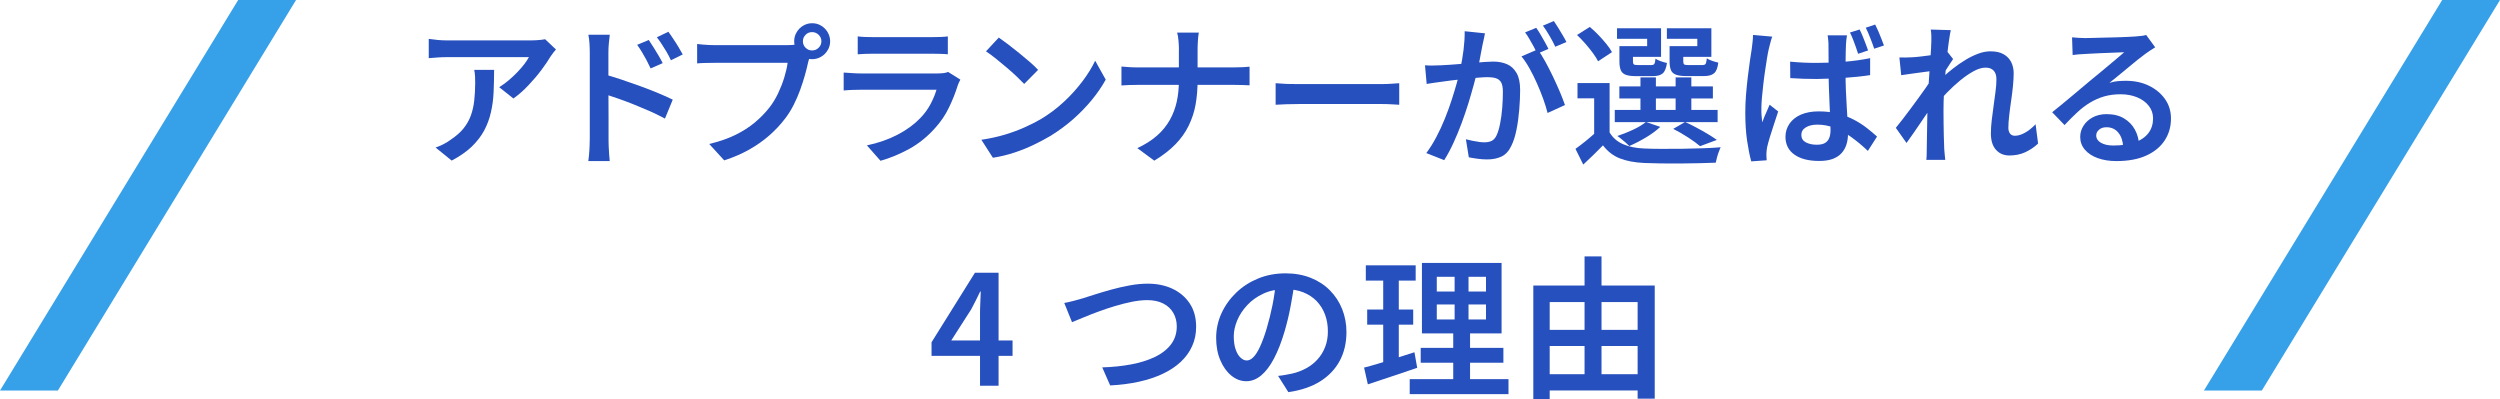
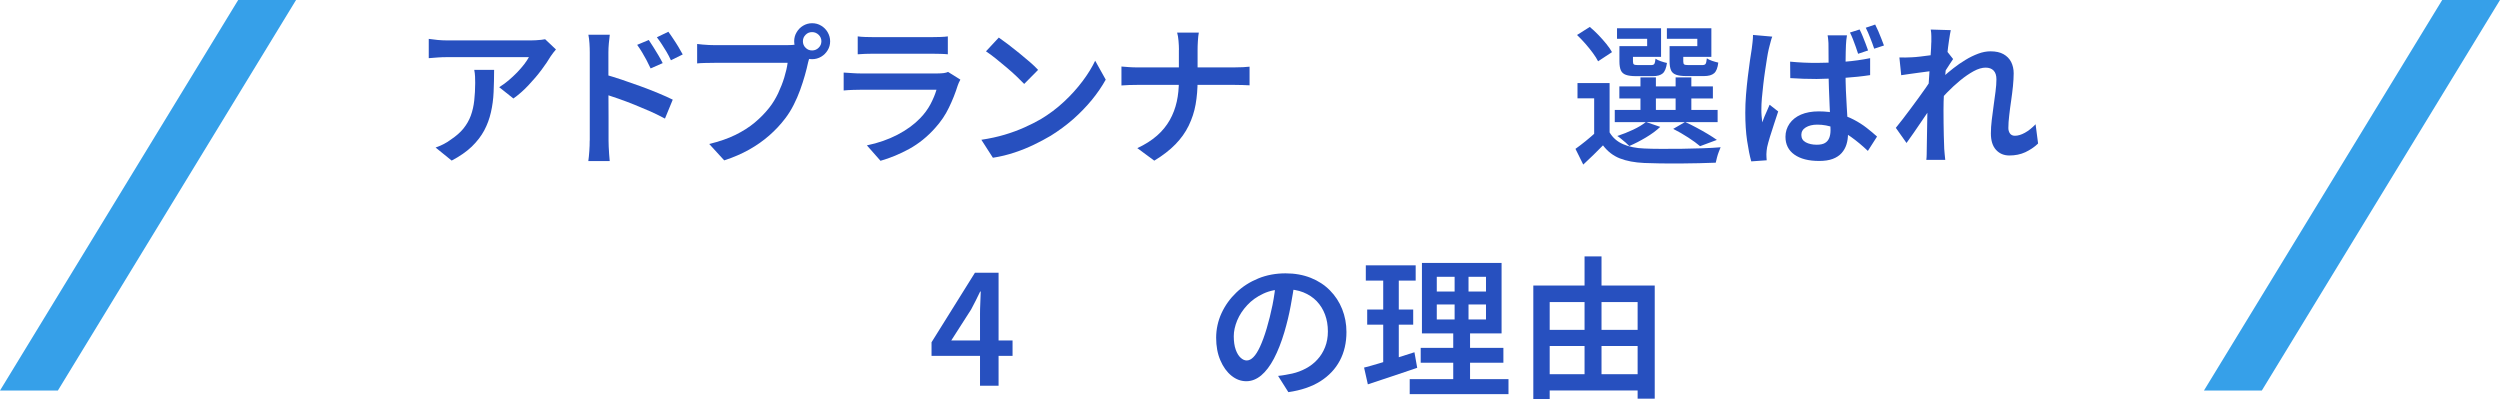
<svg xmlns="http://www.w3.org/2000/svg" id="_レイヤー_2" data-name="レイヤー 2" viewBox="0 0 343.44 54.81">
  <defs>
    <style>
      .cls-1 {
        fill: #36a0e9;
      }

      .cls-2 {
        fill: #2750bf;
      }
    </style>
  </defs>
  <g id="_上要素" data-name="上要素">
    <polygon class="cls-1" points="7.95 53.65 0 53.65 32.72 0 40.67 0 7.95 53.65" />
    <polygon class="cls-1" points="310.72 53.65 302.77 53.65 335.5 0 343.44 0 310.72 53.65" />
    <g>
      <path class="cls-2" d="M76.38,6.79c-.1.11-.22.27-.38.46-.15.2-.27.36-.36.5-.31.53-.73,1.15-1.26,1.86-.53.71-1.13,1.41-1.79,2.11-.66.7-1.34,1.3-2.06,1.81l-1.95-1.55c.43-.27.86-.58,1.28-.93.42-.36.82-.73,1.19-1.11.37-.39.69-.76.97-1.12.27-.36.49-.69.64-.97h-11.24c-.43,0-.84.01-1.23.04-.39.03-.82.06-1.29.1v-2.65c.39.06.8.1,1.23.15.43.04.86.06,1.29.06h11.53c.18,0,.4,0,.65-.02.25-.01.5-.03.75-.06.24-.03.42-.06.54-.08l1.49,1.41ZM67.88,9.58c0,1.06-.03,2.09-.07,3.07s-.17,1.91-.37,2.78c-.2.88-.5,1.7-.92,2.49-.42.78-.99,1.52-1.71,2.22-.72.69-1.64,1.33-2.76,1.92l-2.21-1.79c.32-.11.67-.26,1.04-.44.37-.18.73-.41,1.08-.67.71-.48,1.29-.98,1.72-1.52.43-.54.77-1.13,1-1.76.23-.64.39-1.33.47-2.08.08-.75.13-1.55.13-2.4,0-.31,0-.61-.02-.89-.01-.29-.05-.59-.11-.91h2.73Z" />
      <path class="cls-2" d="M81.02,19.3V7.21c0-.36-.01-.77-.04-1.23-.03-.45-.08-.86-.15-1.21h2.94c-.04.35-.08.74-.13,1.18-.04.43-.06.85-.06,1.26v3.97c0,.83,0,1.67.01,2.52,0,.85.01,1.66.01,2.43v3.18c0,.21,0,.48.02.82.01.34.04.68.06,1.04.03.36.06.68.08.96h-2.94c.06-.39.1-.85.14-1.39.04-.53.05-1.01.05-1.43ZM83.04,10.21c.7.2,1.48.44,2.33.72.85.29,1.72.59,2.6.91.88.32,1.71.64,2.49.97.78.32,1.43.62,1.96.88l-1.07,2.6c-.59-.32-1.25-.64-1.97-.97-.73-.32-1.47-.63-2.21-.93-.75-.3-1.48-.58-2.2-.83-.71-.25-1.36-.47-1.93-.65v-2.71ZM89.13,5.5c.18.27.39.59.63.97s.47.76.69,1.13c.22.38.42.73.59,1.07l-1.66.73c-.2-.42-.39-.81-.58-1.17-.19-.36-.39-.7-.59-1.04-.2-.34-.43-.68-.68-1.03l1.6-.67ZM91.82,4.37c.2.27.42.58.66.95.25.36.48.74.71,1.11.23.38.43.73.6,1.05l-1.62.8c-.2-.43-.4-.82-.61-1.17-.21-.34-.42-.68-.63-1.01-.21-.33-.44-.65-.69-.98l1.58-.76Z" />
      <path class="cls-2" d="M111.43,7.27c-.08.18-.16.39-.23.63-.07.24-.13.47-.19.69-.11.53-.26,1.12-.44,1.76-.18.64-.4,1.31-.65,2.01-.25.69-.55,1.38-.89,2.05s-.73,1.3-1.17,1.87c-.63.83-1.35,1.6-2.17,2.32-.82.72-1.74,1.37-2.77,1.95-1.03.58-2.17,1.07-3.43,1.48l-2.06-2.25c1.39-.34,2.59-.75,3.6-1.25,1.01-.5,1.9-1.06,2.65-1.69.75-.63,1.41-1.3,1.98-2.02.48-.6.88-1.27,1.23-1.99.34-.73.63-1.46.85-2.18.22-.73.38-1.4.46-2.02h-10.06c-.46,0-.91,0-1.33.02-.43.01-.77.03-1.04.06v-2.67c.21.03.46.06.74.08s.57.05.87.06c.3.01.56.02.79.02h9.93c.2,0,.43,0,.7-.02.27-.01.54-.06.79-.13l1.85,1.2ZM109.1,5.67c0-.45.11-.86.34-1.24.22-.38.52-.68.89-.9.37-.22.78-.34,1.23-.34s.88.11,1.25.34c.37.22.67.52.89.9.22.38.34.79.34,1.24s-.11.86-.34,1.23c-.22.37-.52.67-.89.89-.37.22-.79.34-1.25.34s-.86-.11-1.23-.34c-.37-.22-.67-.52-.89-.89-.22-.37-.34-.78-.34-1.23ZM110.3,5.67c0,.35.12.65.37.89.24.25.54.37.89.37s.65-.12.9-.37c.25-.24.38-.54.38-.89s-.13-.65-.38-.89c-.25-.24-.55-.37-.9-.37s-.65.12-.89.37c-.25.25-.37.54-.37.89Z" />
      <path class="cls-2" d="M131.93,10.94c-.07.13-.14.27-.21.42s-.12.28-.15.38c-.32,1.02-.72,2.04-1.21,3.04-.48,1.01-1.12,1.95-1.9,2.81-1.06,1.19-2.24,2.14-3.54,2.86-1.3.71-2.62,1.26-3.96,1.64l-1.87-2.12c1.55-.32,2.95-.81,4.2-1.46,1.25-.65,2.28-1.4,3.11-2.26.59-.6,1.06-1.25,1.43-1.94.36-.69.64-1.35.82-1.98h-10.42c-.25,0-.6,0-1.04.02-.44.01-.87.04-1.29.08v-2.46c.43.03.85.06,1.26.08.41.03.76.04,1.07.04h10.56c.32,0,.61-.02.86-.05s.45-.09.59-.16l1.68,1.05ZM117.84,5c.28.04.61.07,1,.08.38.01.75.02,1.08.02h8.13c.34,0,.71,0,1.12-.02.41-.01.76-.04,1.04-.08v2.46c-.27-.03-.6-.05-1.01-.06-.41-.01-.8-.02-1.18-.02h-8.11c-.32,0-.68,0-1.06.02-.39.01-.72.03-1.02.06v-2.46Z" />
      <path class="cls-2" d="M134.83,19.2c1.13-.17,2.19-.4,3.17-.69.98-.29,1.89-.63,2.72-1,.83-.37,1.58-.75,2.26-1.14,1.16-.7,2.23-1.5,3.19-2.4.97-.9,1.81-1.84,2.54-2.81.73-.97,1.31-1.91,1.74-2.82l1.45,2.6c-.52.94-1.16,1.87-1.91,2.79-.76.92-1.61,1.8-2.56,2.64-.95.83-1.98,1.59-3.09,2.28-.71.42-1.48.83-2.31,1.23s-1.71.76-2.65,1.07c-.94.31-1.93.56-2.98.72l-1.58-2.46ZM137.22,5.17c.36.25.79.56,1.28.93.49.37.99.77,1.51,1.19.52.42,1.01.83,1.47,1.23.46.4.84.76,1.13,1.08l-1.91,1.93c-.27-.28-.61-.62-1.04-1.03-.43-.41-.89-.82-1.4-1.25-.5-.43-1-.84-1.49-1.23-.49-.39-.93-.71-1.32-.97l1.76-1.89Z" />
      <path class="cls-2" d="M154.06,9.14c.29.03.64.06,1.03.08.39.03.79.04,1.2.04h13.21c.45,0,.87-.01,1.26-.03s.69-.05.9-.07v2.56c-.21-.01-.53-.03-.96-.04-.43-.01-.84-.02-1.23-.02h-13.12c-.43,0-.85,0-1.25.02-.4.01-.75.04-1.04.06v-2.6ZM161.96,6.83c0-.35-.02-.76-.06-1.22-.04-.46-.1-.84-.19-1.13h2.98c-.06.29-.1.68-.13,1.16-.03.48-.04.88-.04,1.2v4.24c0,1.15-.09,2.23-.27,3.26-.18,1.02-.5,1.99-.95,2.92s-1.06,1.78-1.83,2.57c-.77.79-1.74,1.54-2.9,2.24l-2.33-1.72c1.08-.5,1.98-1.08,2.71-1.72.73-.64,1.31-1.36,1.75-2.14.44-.78.76-1.63.96-2.53.2-.9.29-1.86.29-2.87v-4.24Z" />
-       <path class="cls-2" d="M175.23,11.43c.24.01.54.04.91.06.37.03.76.05,1.17.05.41,0,.79.01,1.15.01h11.36c.5,0,.96-.02,1.38-.05.41-.03.75-.06,1.02-.07v2.96c-.24-.01-.58-.03-1.04-.06-.46-.03-.91-.04-1.35-.04h-11.36c-.59,0-1.18.01-1.77.03-.59.02-1.08.05-1.46.07v-2.96Z" />
-       <path class="cls-2" d="M195.77,8.97c.36.03.72.04,1.06.03.34,0,.7-.02,1.08-.03.32-.01.73-.04,1.23-.07.5-.03,1.03-.07,1.58-.12s1.12-.09,1.68-.14c.56-.05,1.08-.09,1.57-.13.48-.03.87-.05,1.17-.05.71,0,1.34.12,1.89.36s.98.64,1.31,1.21c.33.57.49,1.35.49,2.34,0,.81-.04,1.7-.12,2.67-.08.97-.2,1.89-.38,2.77-.17.88-.41,1.62-.7,2.2-.34.73-.79,1.22-1.35,1.49-.57.27-1.23.4-1.98.4-.41,0-.84-.03-1.3-.09s-.87-.13-1.22-.2l-.4-2.48c.28.07.58.14.91.21s.64.12.93.16c.29.04.53.05.71.05.36,0,.69-.06.97-.19.28-.13.51-.38.69-.76.2-.42.36-.96.49-1.63.13-.66.23-1.38.29-2.15.06-.77.09-1.5.09-2.2,0-.59-.08-1.02-.24-1.3s-.4-.47-.71-.57c-.32-.1-.69-.15-1.12-.15-.32,0-.77.02-1.33.07-.57.05-1.17.1-1.81.17-.64.06-1.23.13-1.79.2-.55.07-.98.13-1.27.17s-.66.09-1.09.15c-.43.06-.8.11-1.11.17l-.23-2.56ZM204,4.58c-.04.24-.09.5-.16.79-.06.29-.12.56-.18.81-.06.29-.12.64-.2,1.04-.08.4-.15.81-.23,1.22-.08.41-.17.82-.26,1.21-.14.59-.31,1.27-.53,2.06-.21.78-.46,1.62-.73,2.52-.28.9-.59,1.8-.93,2.72-.34.92-.71,1.81-1.11,2.68-.4.87-.82,1.66-1.27,2.37l-2.46-.97c.49-.66.95-1.39,1.38-2.21.43-.81.82-1.65,1.17-2.52.35-.87.66-1.72.93-2.56.27-.84.51-1.62.71-2.34.2-.72.36-1.35.47-1.88.2-.91.35-1.81.46-2.7.11-.89.16-1.73.15-2.53l2.79.29ZM211.25,6.79c.32.45.66,1,1.03,1.66.36.66.72,1.35,1.07,2.09s.67,1.45.96,2.13c.29.69.51,1.27.68,1.76l-2.39,1.09c-.14-.57-.34-1.21-.59-1.91-.25-.7-.54-1.41-.86-2.14-.32-.73-.67-1.42-1.03-2.07-.36-.65-.73-1.2-1.11-1.65l2.25-.97ZM211.04,3.82c.18.25.37.55.58.9.2.35.4.7.6,1.05.2.35.36.67.5.95l-1.53.65c-.14-.29-.3-.61-.49-.96-.19-.34-.39-.69-.59-1.04-.2-.35-.4-.66-.6-.92l1.53-.63ZM213.47,2.9c.18.27.38.58.6.93s.43.71.63,1.05c.2.34.37.64.49.89l-1.53.65c-.21-.45-.47-.95-.79-1.49-.31-.55-.62-1.01-.91-1.41l1.51-.63Z" />
      <path class="cls-2" d="M221.12,18.19c.43.73,1.05,1.27,1.86,1.62.8.35,1.77.55,2.89.59.64.03,1.41.05,2.31.05.9,0,1.84,0,2.83-.01s1.96-.04,2.89-.07c.93-.03,1.75-.08,2.47-.14-.07.17-.15.38-.25.63s-.18.51-.25.78-.13.5-.17.71c-.66.03-1.41.05-2.27.07-.85.02-1.74.03-2.66.04-.92,0-1.8,0-2.65-.01-.85-.01-1.59-.04-2.24-.06-1.32-.06-2.43-.27-3.35-.63-.92-.36-1.69-.96-2.32-1.79-.42.43-.85.86-1.29,1.29-.44.43-.91.88-1.42,1.35l-1.07-2.16c.43-.31.9-.66,1.39-1.06.49-.4.96-.8,1.41-1.21h1.89ZM216.64,4.81l1.76-1.11c.39.32.78.69,1.18,1.1.39.41.76.82,1.09,1.23s.59.78.78,1.13l-1.91,1.26c-.17-.34-.41-.72-.72-1.14-.32-.43-.66-.86-1.04-1.29-.38-.43-.76-.83-1.13-1.18ZM221.12,11.41v7.67h-2.12v-5.57h-2.29v-2.1h4.41ZM221.83,15.1h14.13v1.68h-14.13v-1.68ZM223.03,6.34h3.25v-1.01h-4.14v-1.45h6.05v3.93h-5.17v-1.47ZM226.11,16.76l1.97.67c-.53.5-1.19.99-1.98,1.46-.79.47-1.55.86-2.28,1.17-.13-.14-.29-.29-.48-.46s-.4-.34-.6-.5c-.2-.17-.39-.31-.56-.42.73-.24,1.45-.52,2.17-.86.72-.34,1.3-.69,1.75-1.05ZM222.46,6.34h1.87v2.08c0,.22.04.37.13.43s.27.09.55.09h1.81c.22,0,.37-.05.44-.16.07-.1.13-.35.17-.72.17.13.41.24.72.35.31.11.6.19.85.24-.1.7-.29,1.18-.58,1.43s-.74.38-1.35.38h-2.33c-.59,0-1.05-.06-1.38-.18-.33-.12-.56-.32-.69-.61-.13-.29-.2-.7-.2-1.23v-2.1ZM222.46,11.87h12.85v1.66h-12.85v-1.66ZM225.36,10.63h2.12v5.29h-2.12v-5.29ZM229.94,6.34h3.23v-1.01h-4.18v-1.45h6.11v3.93h-5.17v-1.47ZM229.37,6.34h1.87v2.08c0,.22.04.37.13.43s.27.09.57.09h1.91c.24,0,.39-.06.46-.17s.13-.36.17-.76c.17.13.41.24.72.35.31.1.6.19.85.24-.08.71-.27,1.2-.57,1.46s-.76.39-1.39.39h-2.44c-.59,0-1.05-.06-1.39-.18-.34-.12-.57-.32-.7-.61-.13-.29-.2-.7-.2-1.23v-2.1ZM229.85,17.71l1.64-.95c.5.22,1.03.48,1.58.78.55.29,1.06.58,1.54.87.48.29.9.56,1.25.81l-2.31.86c-.41-.35-.95-.75-1.63-1.19-.68-.44-1.37-.84-2.07-1.19ZM230.19,10.63h2.16v5.29h-2.16v-5.29Z" />
      <path class="cls-2" d="M243.46,5.06c-.06.13-.12.3-.18.54-.06.23-.12.46-.18.68-.06.22-.1.4-.13.52-.07.31-.15.72-.23,1.23-.08.51-.17,1.08-.26,1.7-.09.62-.18,1.26-.25,1.91-.08.65-.14,1.27-.19,1.85-.05.58-.07,1.09-.07,1.52,0,.29,0,.6.03.9.02.31.05.61.09.9.1-.27.2-.54.31-.81s.23-.55.36-.82c.13-.27.24-.54.34-.79l1.18.92c-.18.56-.38,1.15-.58,1.76-.2.62-.39,1.2-.56,1.75-.17.55-.29,1.02-.38,1.4-.03.14-.05.3-.07.49-.02.19-.03.35-.03.47,0,.11,0,.24.01.4s.02.3.03.44l-2.12.15c-.21-.74-.4-1.69-.57-2.83s-.25-2.44-.25-3.86c0-.78.03-1.6.1-2.46.07-.85.15-1.68.25-2.49.1-.8.2-1.54.29-2.21.1-.66.18-1.21.25-1.63.03-.28.06-.59.11-.92.04-.34.06-.66.06-.97l2.62.23ZM253.73,4.85c-.04.21-.07.43-.09.65-.02.22-.04.45-.05.67-.01.24-.02.55-.03.93,0,.39-.01.81-.02,1.27,0,.46-.01.93-.01,1.41,0,.92.02,1.8.05,2.61.03.82.07,1.59.12,2.31.04.72.08,1.39.12,2,.04.61.05,1.17.05,1.69s-.07,1-.21,1.45c-.14.45-.36.84-.67,1.19-.31.34-.71.61-1.22.8-.5.19-1.13.28-1.87.28-1.44,0-2.57-.29-3.39-.87-.82-.58-1.23-1.4-1.23-2.45,0-.67.19-1.27.56-1.81.37-.53.9-.95,1.57-1.24.68-.29,1.49-.44,2.43-.44s1.85.1,2.65.31,1.53.49,2.18.83,1.25.72,1.77,1.13c.53.41,1,.81,1.42,1.19l-1.26,1.97c-.78-.74-1.55-1.38-2.31-1.92-.76-.54-1.51-.96-2.27-1.25-.76-.29-1.55-.44-2.37-.44-.64,0-1.17.13-1.58.38-.41.25-.61.6-.61,1.03,0,.46.2.8.61,1.02.41.22.91.33,1.51.33.49,0,.87-.08,1.13-.24.27-.16.46-.39.58-.69.12-.3.18-.66.18-1.08,0-.36-.01-.85-.04-1.46-.03-.61-.06-1.28-.09-2.02-.04-.74-.07-1.5-.09-2.29-.03-.79-.04-1.56-.04-2.3s0-1.48-.01-2.13c0-.65-.01-1.14-.01-1.46,0-.17,0-.39-.03-.65-.02-.27-.05-.5-.09-.71h2.69ZM245.92,8.47c.62.06,1.22.1,1.82.13.59.03,1.21.04,1.84.04,1.27,0,2.54-.05,3.81-.16,1.27-.1,2.44-.27,3.52-.49v2.33c-1.11.17-2.29.29-3.56.38-1.27.08-2.53.13-3.79.15-.6,0-1.2-.01-1.8-.03s-1.2-.05-1.82-.09l-.02-2.25ZM255.47,4.06c.14.27.28.57.42.92.14.35.28.7.41,1.04s.24.65.33.91l-1.37.46c-.1-.31-.21-.63-.33-.98-.12-.34-.25-.68-.38-1.02s-.27-.64-.41-.92l1.32-.42ZM257.61,3.38c.14.27.28.57.43.92.15.35.29.69.42,1.03s.25.64.35.92l-1.34.44c-.15-.45-.33-.94-.54-1.47-.2-.53-.41-1-.62-1.41l1.3-.44Z" />
      <path class="cls-2" d="M265.55,9.73c-.21.03-.49.06-.84.11-.35.04-.73.09-1.13.15s-.82.11-1.24.17c-.42.06-.81.11-1.16.17l-.25-2.44c.28.01.55.02.81.01.26,0,.56-.02.89-.03.32-.01.71-.05,1.17-.1.46-.06.92-.12,1.41-.18.48-.06.93-.14,1.35-.22s.74-.17.97-.25l.78.99c-.11.17-.25.38-.42.63-.17.25-.33.5-.49.76s-.3.48-.43.67l-1.05,3.63c-.24.35-.52.77-.86,1.27-.34.5-.69,1.02-1.06,1.56-.37.55-.74,1.08-1.1,1.61-.36.52-.69.99-.99,1.4l-1.47-2.08c.27-.32.57-.71.92-1.16.35-.45.71-.93,1.09-1.44.38-.51.75-1.02,1.12-1.52.37-.5.71-.98,1.02-1.43.31-.45.56-.83.76-1.13l.06-.69.15-.44ZM265.32,5.84v-.87c0-.3-.03-.61-.08-.91l2.75.08c-.07.32-.15.78-.24,1.39-.09.6-.18,1.3-.26,2.09-.08.79-.17,1.62-.24,2.49-.08.87-.14,1.73-.19,2.59-.05.86-.07,1.66-.07,2.4,0,.59,0,1.17.01,1.75,0,.58.02,1.17.03,1.75.01.59.04,1.2.06,1.85.01.18.04.42.06.72.03.3.06.56.08.79h-2.6c.03-.24.05-.5.05-.79s.01-.51.01-.68c.01-.67.02-1.29.03-1.86,0-.57.02-1.17.03-1.8.01-.63.03-1.36.04-2.21.01-.32.03-.74.06-1.25.03-.51.06-1.07.09-1.68.03-.61.07-1.23.12-1.86.04-.63.08-1.22.13-1.77.04-.55.07-1.03.09-1.43.02-.4.03-.67.03-.81ZM279.96,19.74c-.5.48-1.08.86-1.73,1.17-.65.3-1.38.45-2.19.45-.76,0-1.37-.26-1.84-.78-.47-.52-.7-1.27-.7-2.25,0-.57.04-1.19.12-1.85.08-.66.17-1.32.26-2,.1-.67.19-1.32.26-1.93.08-.62.12-1.17.12-1.66,0-.53-.13-.93-.39-1.2-.26-.27-.63-.4-1.1-.4s-1.04.16-1.64.49c-.6.33-1.22.75-1.85,1.27-.63.52-1.24,1.08-1.82,1.68-.58.6-1.1,1.18-1.54,1.72v-2.9c.27-.28.61-.61,1.02-.99s.88-.77,1.4-1.18c.52-.41,1.07-.79,1.65-1.14.58-.36,1.17-.64,1.75-.86s1.16-.33,1.7-.33c.73,0,1.33.13,1.79.39s.82.62,1.05,1.07c.23.46.35.98.35,1.56,0,.53-.04,1.12-.1,1.77-.07.65-.15,1.32-.25,2-.1.68-.19,1.34-.26,1.99-.08.65-.12,1.24-.12,1.77,0,.29.08.54.23.75.15.2.38.3.67.3.42,0,.88-.14,1.37-.41s.98-.66,1.47-1.17l.34,2.62Z" />
-       <path class="cls-2" d="M284.66,5.13c.28.03.58.05.9.07s.62.03.88.03c.22,0,.57,0,1.03-.02.46-.01.98-.03,1.55-.04.57-.01,1.15-.03,1.73-.04.58-.01,1.1-.03,1.56-.06.46-.03.81-.05,1.05-.06.39-.03.7-.06.93-.09.23-.03.41-.07.54-.12l1.24,1.7c-.22.14-.46.29-.69.44-.24.15-.47.32-.69.48-.28.2-.62.46-1.03.79-.41.33-.84.69-1.3,1.07-.46.39-.92.76-1.36,1.12-.45.36-.85.69-1.22.99.39-.13.77-.21,1.14-.24s.75-.05,1.12-.05c1.18,0,2.23.22,3.16.67.93.45,1.67,1.06,2.22,1.84.55.78.82,1.67.82,2.68,0,1.11-.28,2.1-.85,2.98-.57.88-1.41,1.58-2.52,2.09-1.11.51-2.49.77-4.13.77-.97,0-1.82-.14-2.57-.41-.75-.27-1.34-.66-1.76-1.16-.43-.5-.64-1.08-.64-1.75,0-.55.15-1.06.45-1.53.3-.48.72-.86,1.27-1.16.55-.29,1.18-.44,1.89-.44.95,0,1.75.19,2.4.58.65.39,1.15.9,1.5,1.54.35.64.54,1.34.57,2.08l-2.18.31c-.03-.8-.25-1.45-.65-1.95s-.95-.76-1.64-.76c-.42,0-.76.11-1.02.34-.26.22-.39.48-.39.78,0,.42.21.76.64,1.01.43.25.99.38,1.69.38,1.18,0,2.17-.15,2.99-.44.82-.29,1.44-.72,1.86-1.28.42-.56.63-1.23.63-2.02,0-.64-.2-1.21-.59-1.71-.39-.5-.92-.89-1.6-1.17-.67-.28-1.43-.42-2.27-.42s-1.58.1-2.27.3c-.69.2-1.33.49-1.93.85-.6.36-1.19.81-1.75,1.33-.57.52-1.15,1.11-1.75,1.75l-1.7-1.76c.39-.31.83-.66,1.32-1.07.49-.41.99-.82,1.49-1.24.5-.42.98-.82,1.43-1.2.45-.38.83-.69,1.13-.95.29-.24.64-.52,1.05-.86.41-.34.83-.69,1.26-1.05.43-.36.85-.71,1.24-1.04.39-.33.71-.61.97-.83-.21,0-.5.01-.86.03-.36.02-.76.04-1.2.05-.43.01-.87.03-1.3.05-.43.02-.84.04-1.21.06s-.67.04-.89.05c-.27.01-.54.03-.83.05-.29.02-.55.05-.79.09l-.08-2.46Z" />
      <path class="cls-2" d="M134.63,52.98v-9.83c0-.43.01-.95.04-1.54.03-.59.05-1.12.06-1.56h-.08c-.2.41-.4.82-.6,1.23-.2.41-.42.82-.64,1.23l-2.73,4.26h8.42v2.12h-11.13v-1.87l5.96-9.55h3.25v15.52h-2.56Z" />
-       <path class="cls-2" d="M146.2,41.62c.39-.07.81-.16,1.26-.28.45-.12.87-.23,1.26-.35.42-.13.98-.3,1.67-.53.69-.22,1.46-.45,2.29-.68.83-.23,1.68-.42,2.55-.58s1.69-.23,2.46-.23c1.25,0,2.37.23,3.36.69s1.79,1.13,2.38,2.01c.59.88.89,1.95.89,3.22,0,.97-.18,1.85-.55,2.66-.36.81-.89,1.53-1.56,2.16-.68.64-1.5,1.18-2.47,1.64-.97.46-2.06.82-3.28,1.09-1.22.27-2.53.44-3.95.51l-1.09-2.48c1.41-.04,2.74-.18,3.97-.41,1.23-.23,2.32-.57,3.26-1.02.94-.45,1.67-1.02,2.21-1.72.53-.7.8-1.53.8-2.48,0-.69-.16-1.3-.47-1.85-.32-.55-.77-.98-1.38-1.29-.6-.31-1.34-.47-2.21-.47-.64,0-1.35.08-2.11.23-.76.15-1.54.35-2.33.59s-1.56.49-2.3.77c-.74.27-1.42.54-2.04.8-.62.26-1.13.47-1.55.64l-1.07-2.65Z" />
      <path class="cls-2" d="M177.87,38.6c-.15,1.08-.34,2.22-.56,3.41-.22,1.2-.51,2.4-.87,3.62-.42,1.41-.9,2.62-1.43,3.63-.53,1.01-1.12,1.78-1.75,2.31-.64.53-1.32.8-2.05.8s-1.41-.25-2.04-.76-1.14-1.21-1.52-2.11c-.39-.9-.58-1.94-.58-3.1s.25-2.32.74-3.38c.49-1.06,1.17-2.01,2.03-2.83.86-.83,1.87-1.47,3.02-1.94,1.15-.47,2.4-.7,3.75-.7,1.27,0,2.43.21,3.46.62,1.03.41,1.91.99,2.63,1.72.73.74,1.29,1.59,1.68,2.57.39.98.59,2.03.59,3.15,0,1.47-.3,2.78-.91,3.93-.61,1.15-1.5,2.09-2.68,2.84-1.18.74-2.64,1.24-4.39,1.49l-1.41-2.23c.39-.04.74-.09,1.05-.15.31-.06.6-.11.88-.17.67-.15,1.3-.39,1.9-.71.59-.32,1.12-.72,1.56-1.21.45-.48.8-1.05,1.06-1.7.26-.65.39-1.38.39-2.17,0-.84-.13-1.61-.39-2.31-.26-.7-.64-1.31-1.14-1.84-.5-.52-1.12-.93-1.84-1.22-.72-.29-1.55-.43-2.49-.43-1.13,0-2.14.2-3.01.61-.88.41-1.61.93-2.21,1.58-.6.64-1.06,1.34-1.38,2.1-.31.76-.47,1.48-.47,2.16,0,.74.09,1.36.27,1.86.18.5.41.87.68,1.11.27.25.55.37.83.37.31,0,.62-.15.92-.46.31-.31.61-.79.91-1.44.3-.65.61-1.48.91-2.49s.57-2.08.8-3.22.38-2.26.48-3.37l2.56.06Z" />
      <path class="cls-2" d="M187.38,50.5c.6-.15,1.28-.34,2.04-.57.76-.22,1.55-.47,2.38-.74.83-.27,1.67-.53,2.51-.8l.38,2.14c-1.16.39-2.34.79-3.53,1.19-1.19.4-2.27.76-3.25,1.08l-.52-2.31ZM187.63,36.45h6.85v2.1h-6.85v-2.1ZM187.82,42.52h6.32v2.08h-6.32v-2.08ZM190.02,37.29h2.14v12.94l-2.14.36v-13.29ZM193.66,52.08h13.57v2.06h-13.57v-2.06ZM195.17,47.79h11.36v2.04h-11.36v-2.04ZM195.34,36.12h10.94v9.68h-10.94v-9.68ZM197.38,38.03v2.02h6.76v-2.02h-6.76ZM197.38,41.83v2.06h6.76v-2.06h-6.76ZM199.83,36.94h1.91v7.96h.21v8.15h-2.31v-8.15h.19v-7.96Z" />
      <path class="cls-2" d="M210.65,39.23h16.67v15.54h-2.35v-13.27h-12.08v13.31h-2.25v-15.58ZM211.76,45.32h14.3v2.21h-14.3v-2.21ZM211.76,51.41h14.28v2.23h-14.28v-2.23ZM217.68,35.22h2.33v17.37h-2.33v-17.37Z" />
    </g>
  </g>
</svg>